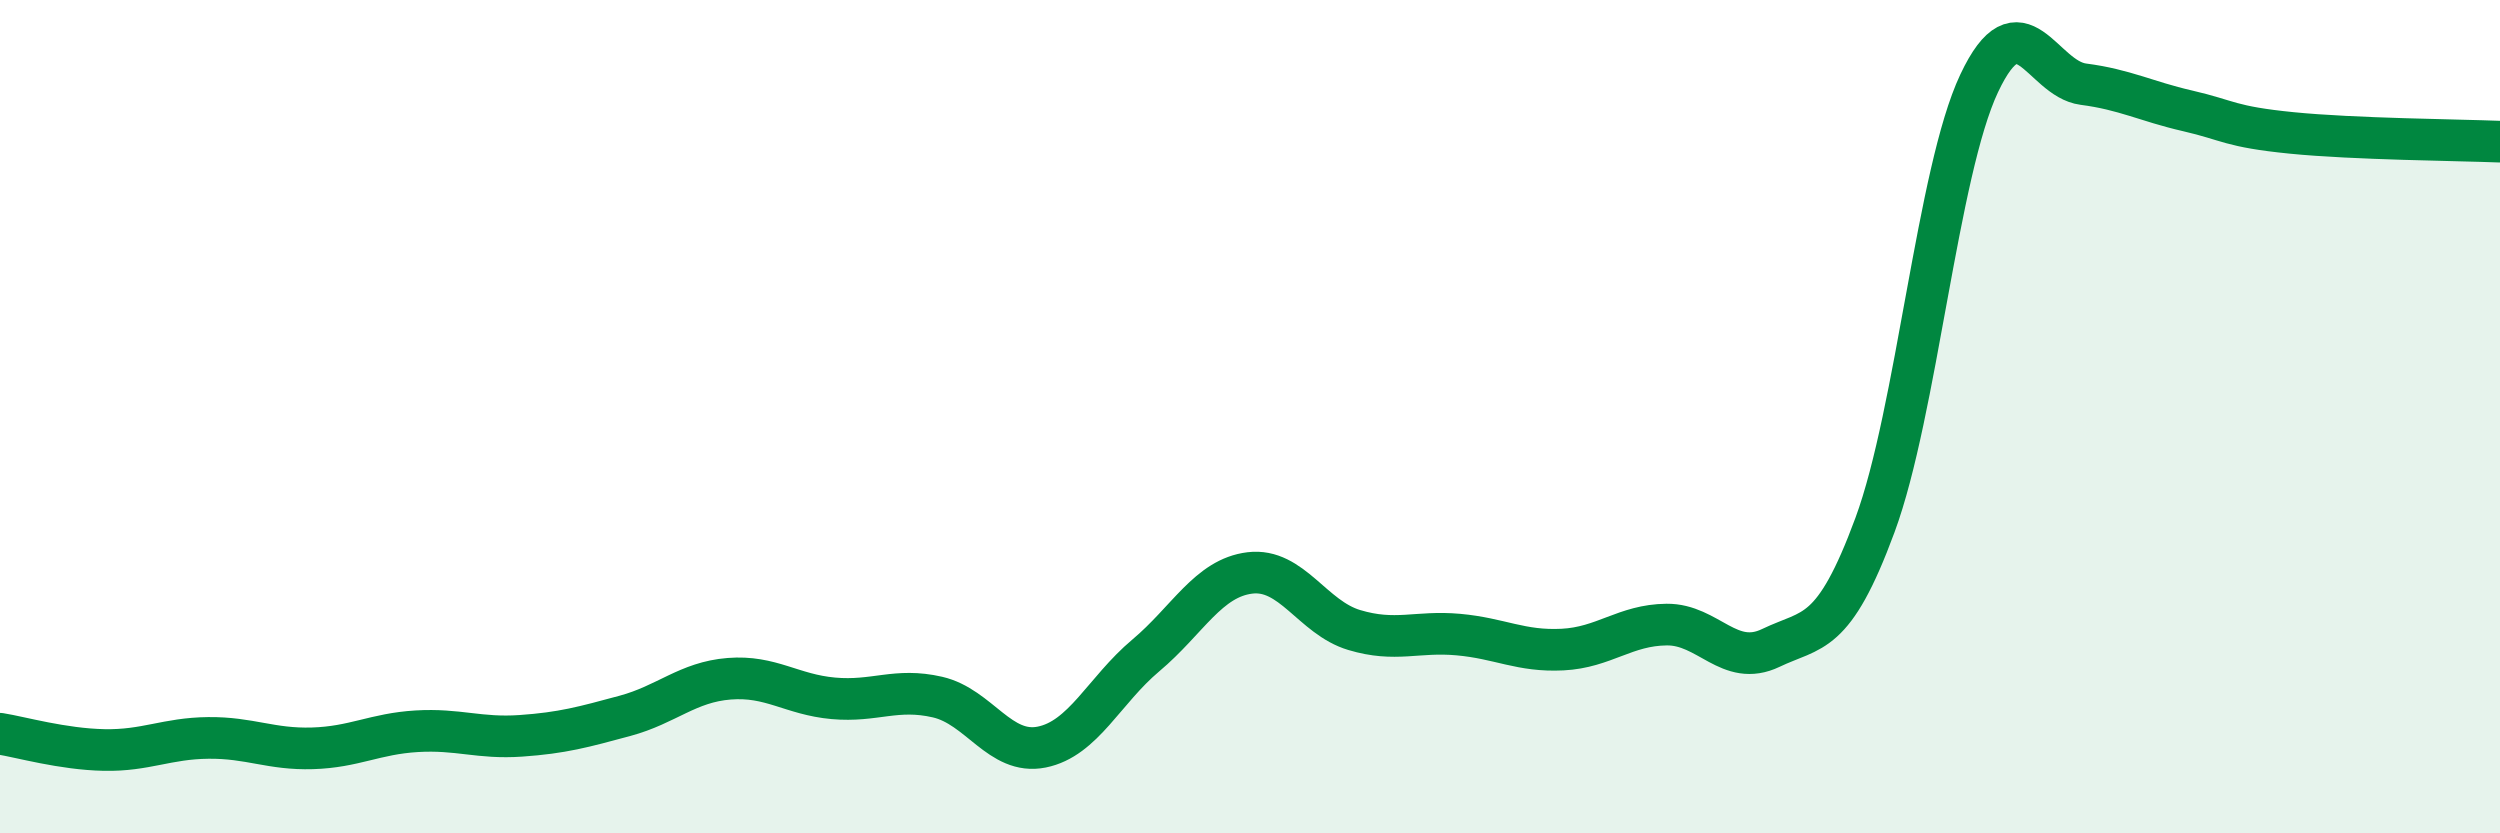
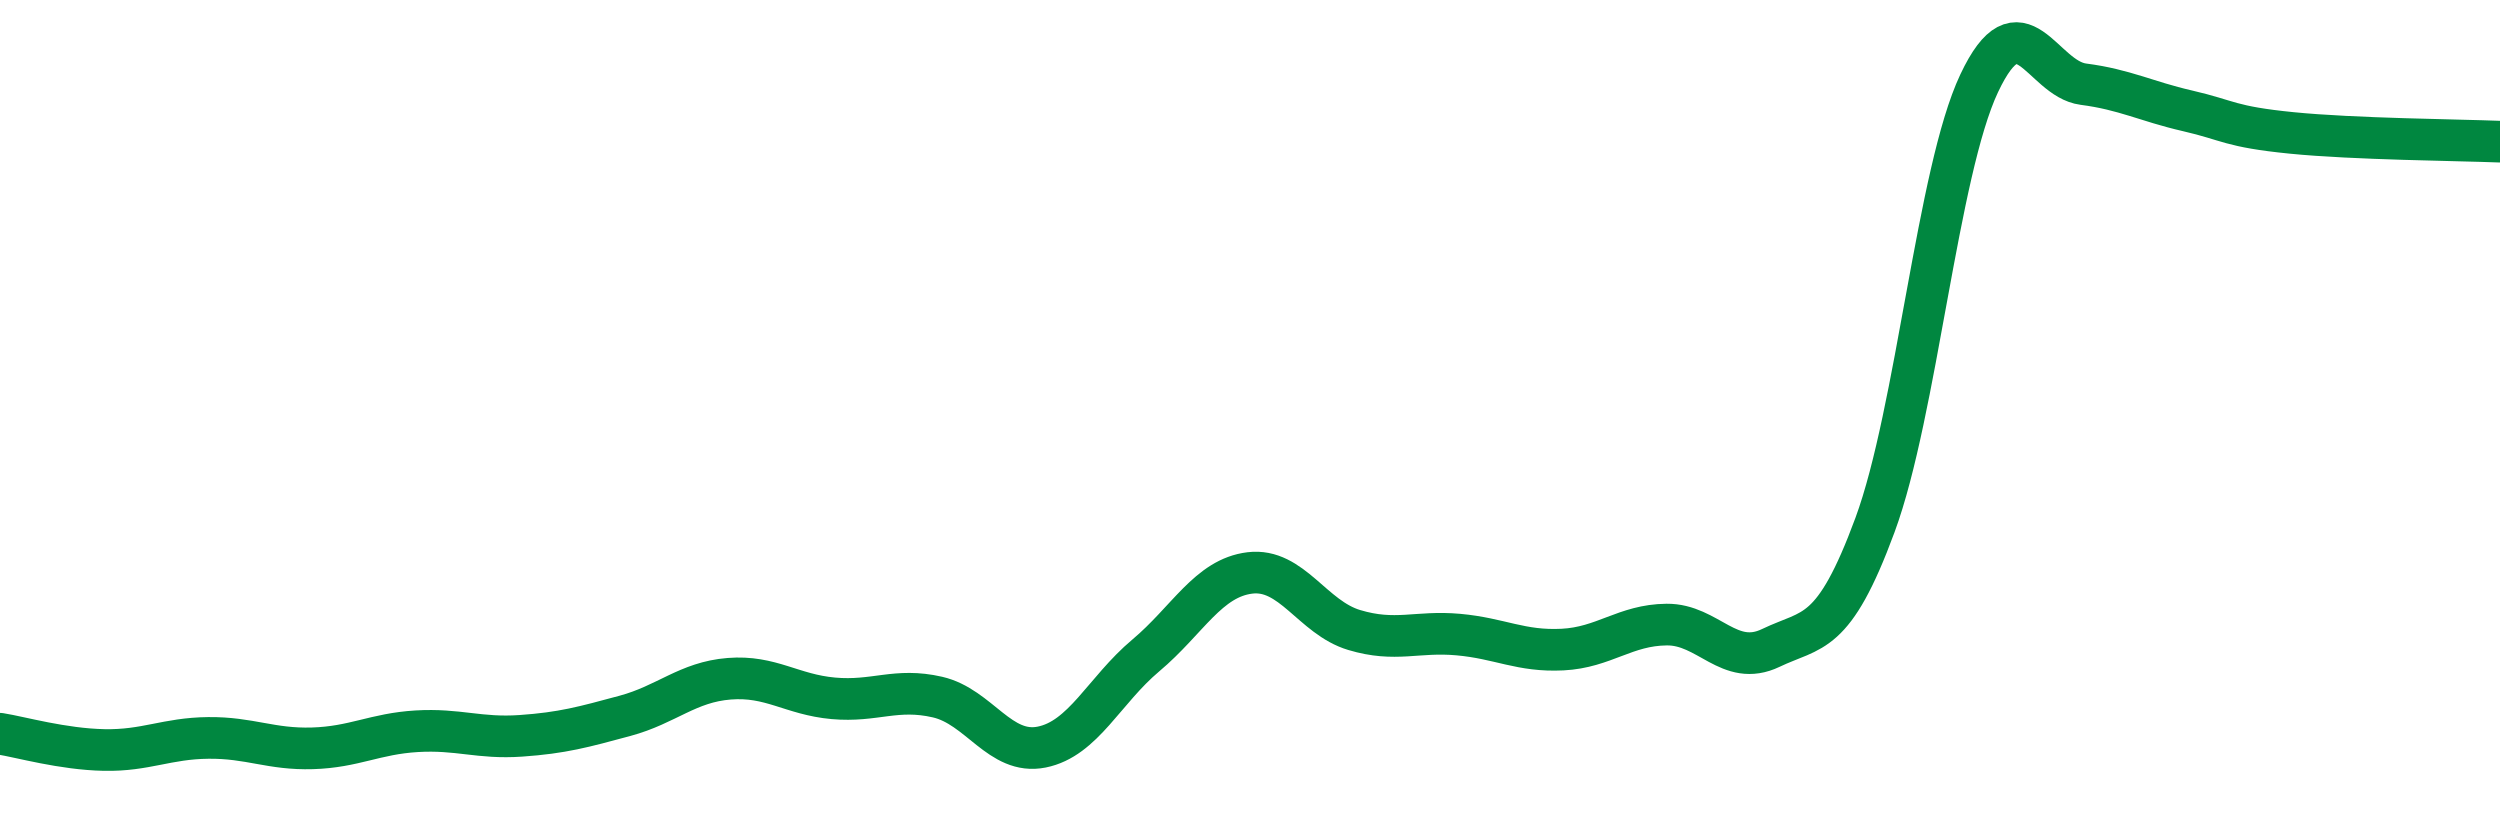
<svg xmlns="http://www.w3.org/2000/svg" width="60" height="20" viewBox="0 0 60 20">
-   <path d="M 0,17.61 C 0.5,17.69 1.5,17.98 2.5,18 C 3.5,18.02 4,17.72 5,17.71 C 6,17.7 6.5,17.99 7.5,17.96 C 8.5,17.93 9,17.61 10,17.55 C 11,17.49 11.5,17.73 12.5,17.66 C 13.5,17.59 14,17.45 15,17.18 C 16,16.91 16.5,16.37 17.5,16.29 C 18.5,16.21 19,16.67 20,16.76 C 21,16.85 21.5,16.5 22.5,16.73 C 23.5,16.96 24,18.13 25,17.93 C 26,17.73 26.5,16.57 27.5,15.73 C 28.5,14.89 29,13.87 30,13.75 C 31,13.63 31.5,14.82 32.5,15.12 C 33.5,15.42 34,15.14 35,15.23 C 36,15.32 36.5,15.64 37.5,15.59 C 38.5,15.54 39,15 40,14.99 C 41,14.98 41.5,16.03 42.5,15.55 C 43.5,15.07 44,15.31 45,12.6 C 46,9.89 46.5,4.12 47.5,2 C 48.5,-0.12 49,1.89 50,2.02 C 51,2.15 51.5,2.43 52.5,2.66 C 53.5,2.89 53.5,3.04 55,3.19 C 56.5,3.34 59,3.36 60,3.4L60 20L0 20Z" fill="#008740" opacity="0.1" stroke-linecap="round" stroke-linejoin="round" />
  <path d="M 0,17.61 C 0.5,17.69 1.5,17.98 2.5,18 C 3.5,18.02 4,17.72 5,17.71 C 6,17.7 6.5,17.99 7.5,17.96 C 8.5,17.93 9,17.61 10,17.55 C 11,17.49 11.5,17.73 12.5,17.66 C 13.5,17.59 14,17.45 15,17.18 C 16,16.91 16.5,16.37 17.5,16.29 C 18.5,16.21 19,16.67 20,16.76 C 21,16.85 21.5,16.5 22.5,16.73 C 23.5,16.96 24,18.13 25,17.93 C 26,17.73 26.5,16.57 27.5,15.73 C 28.5,14.89 29,13.87 30,13.75 C 31,13.63 31.5,14.82 32.5,15.12 C 33.5,15.42 34,15.14 35,15.23 C 36,15.32 36.5,15.64 37.5,15.59 C 38.5,15.54 39,15 40,14.99 C 41,14.98 41.5,16.03 42.5,15.55 C 43.5,15.07 44,15.31 45,12.6 C 46,9.89 46.5,4.12 47.5,2 C 48.5,-0.12 49,1.89 50,2.02 C 51,2.15 51.5,2.43 52.5,2.66 C 53.5,2.89 53.5,3.04 55,3.19 C 56.5,3.34 59,3.36 60,3.4" stroke="#008740" stroke-width="1" fill="none" stroke-linecap="round" stroke-linejoin="round" />
</svg>